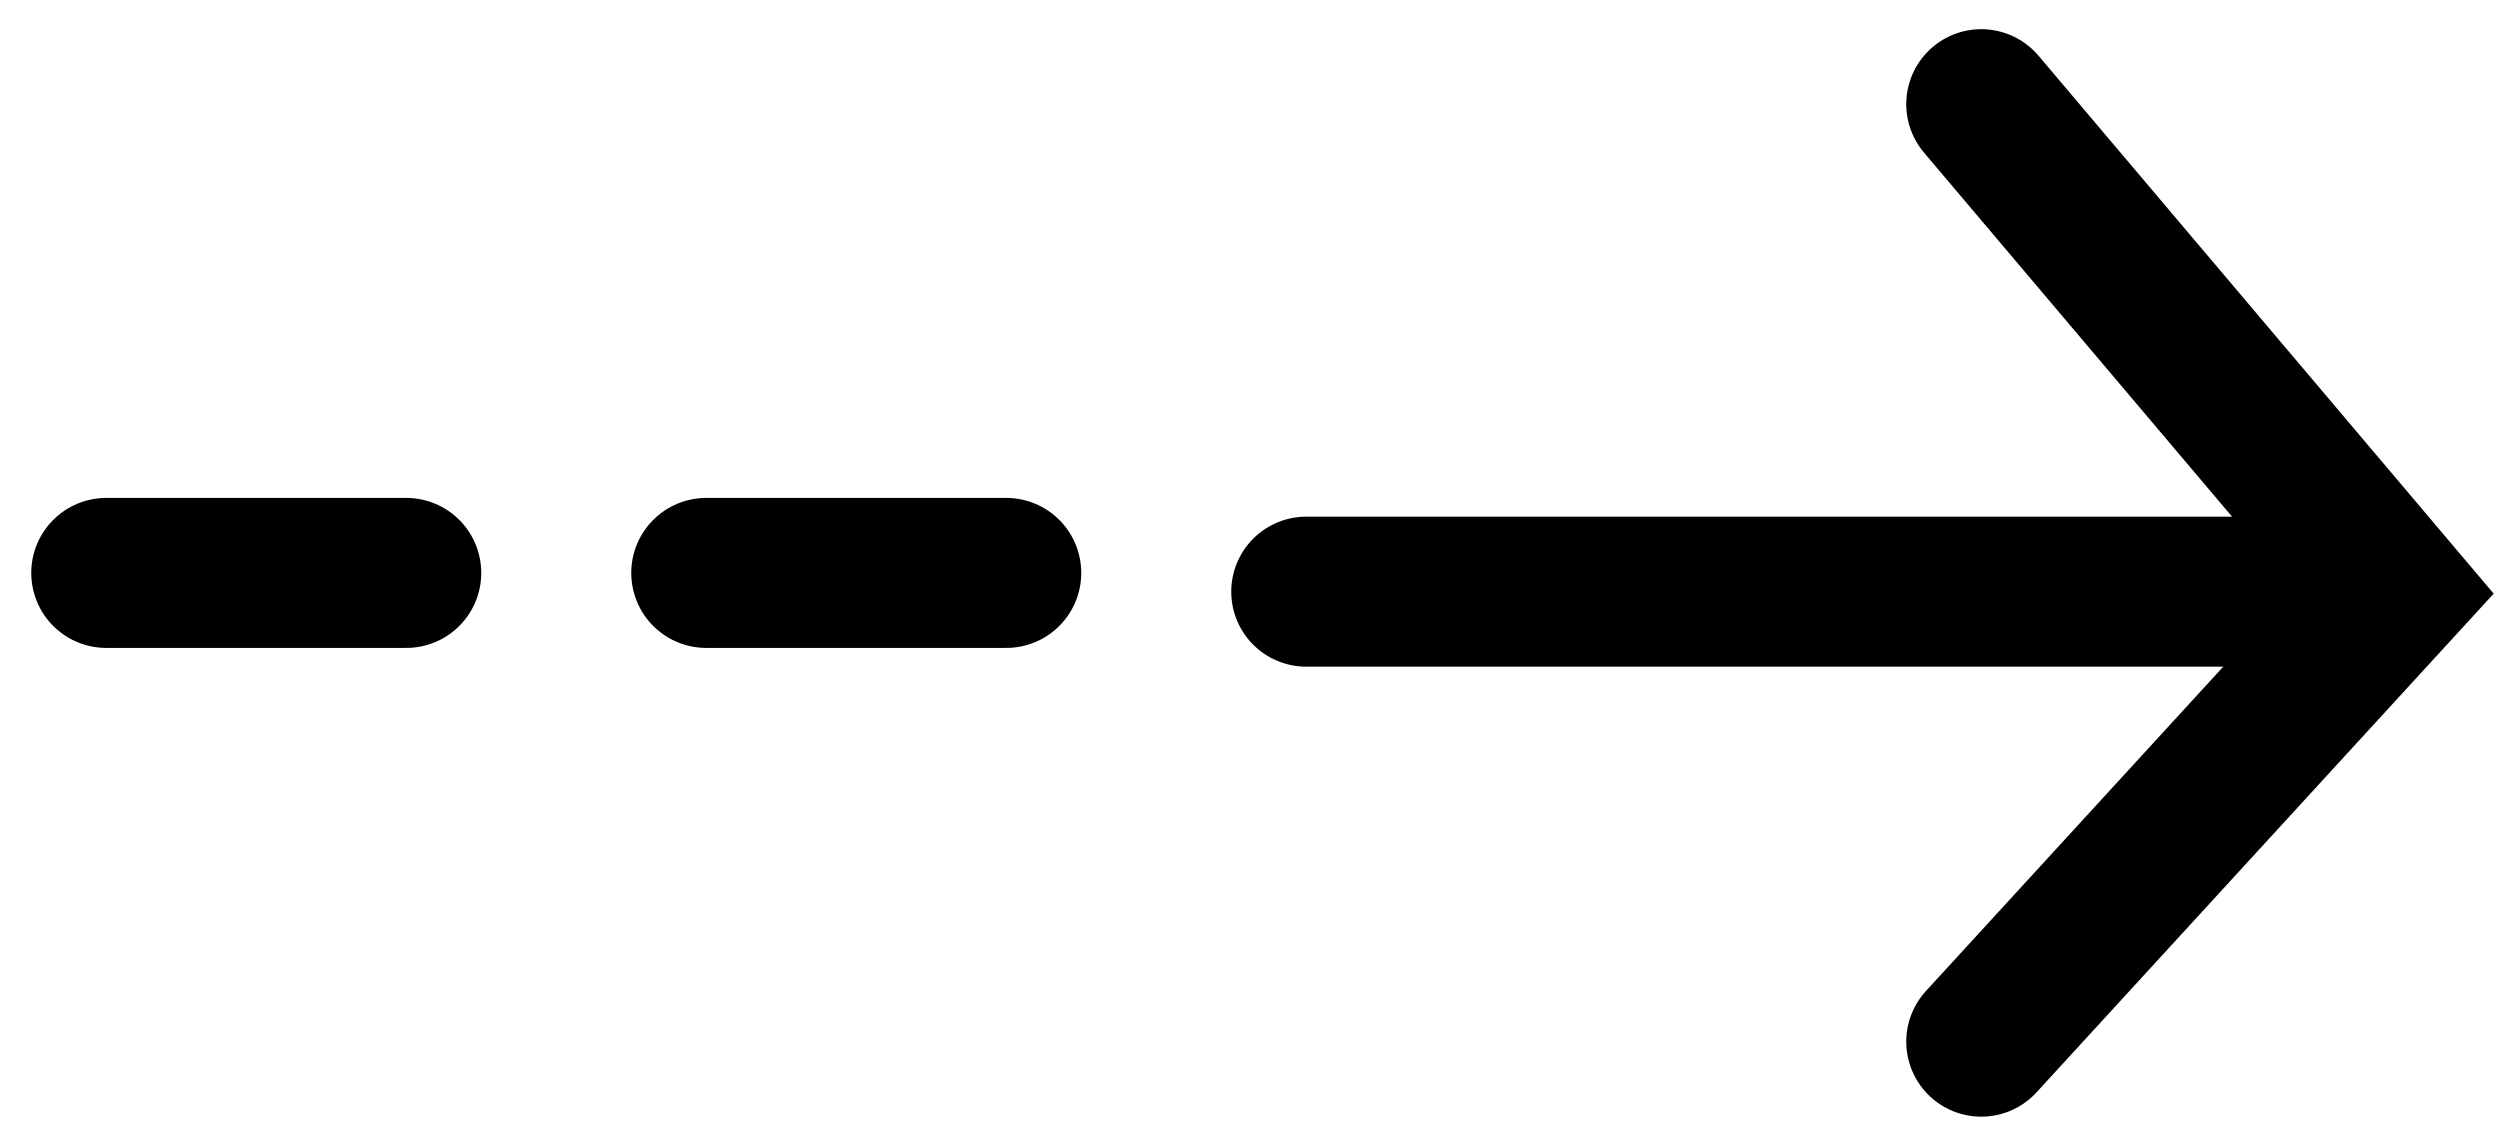
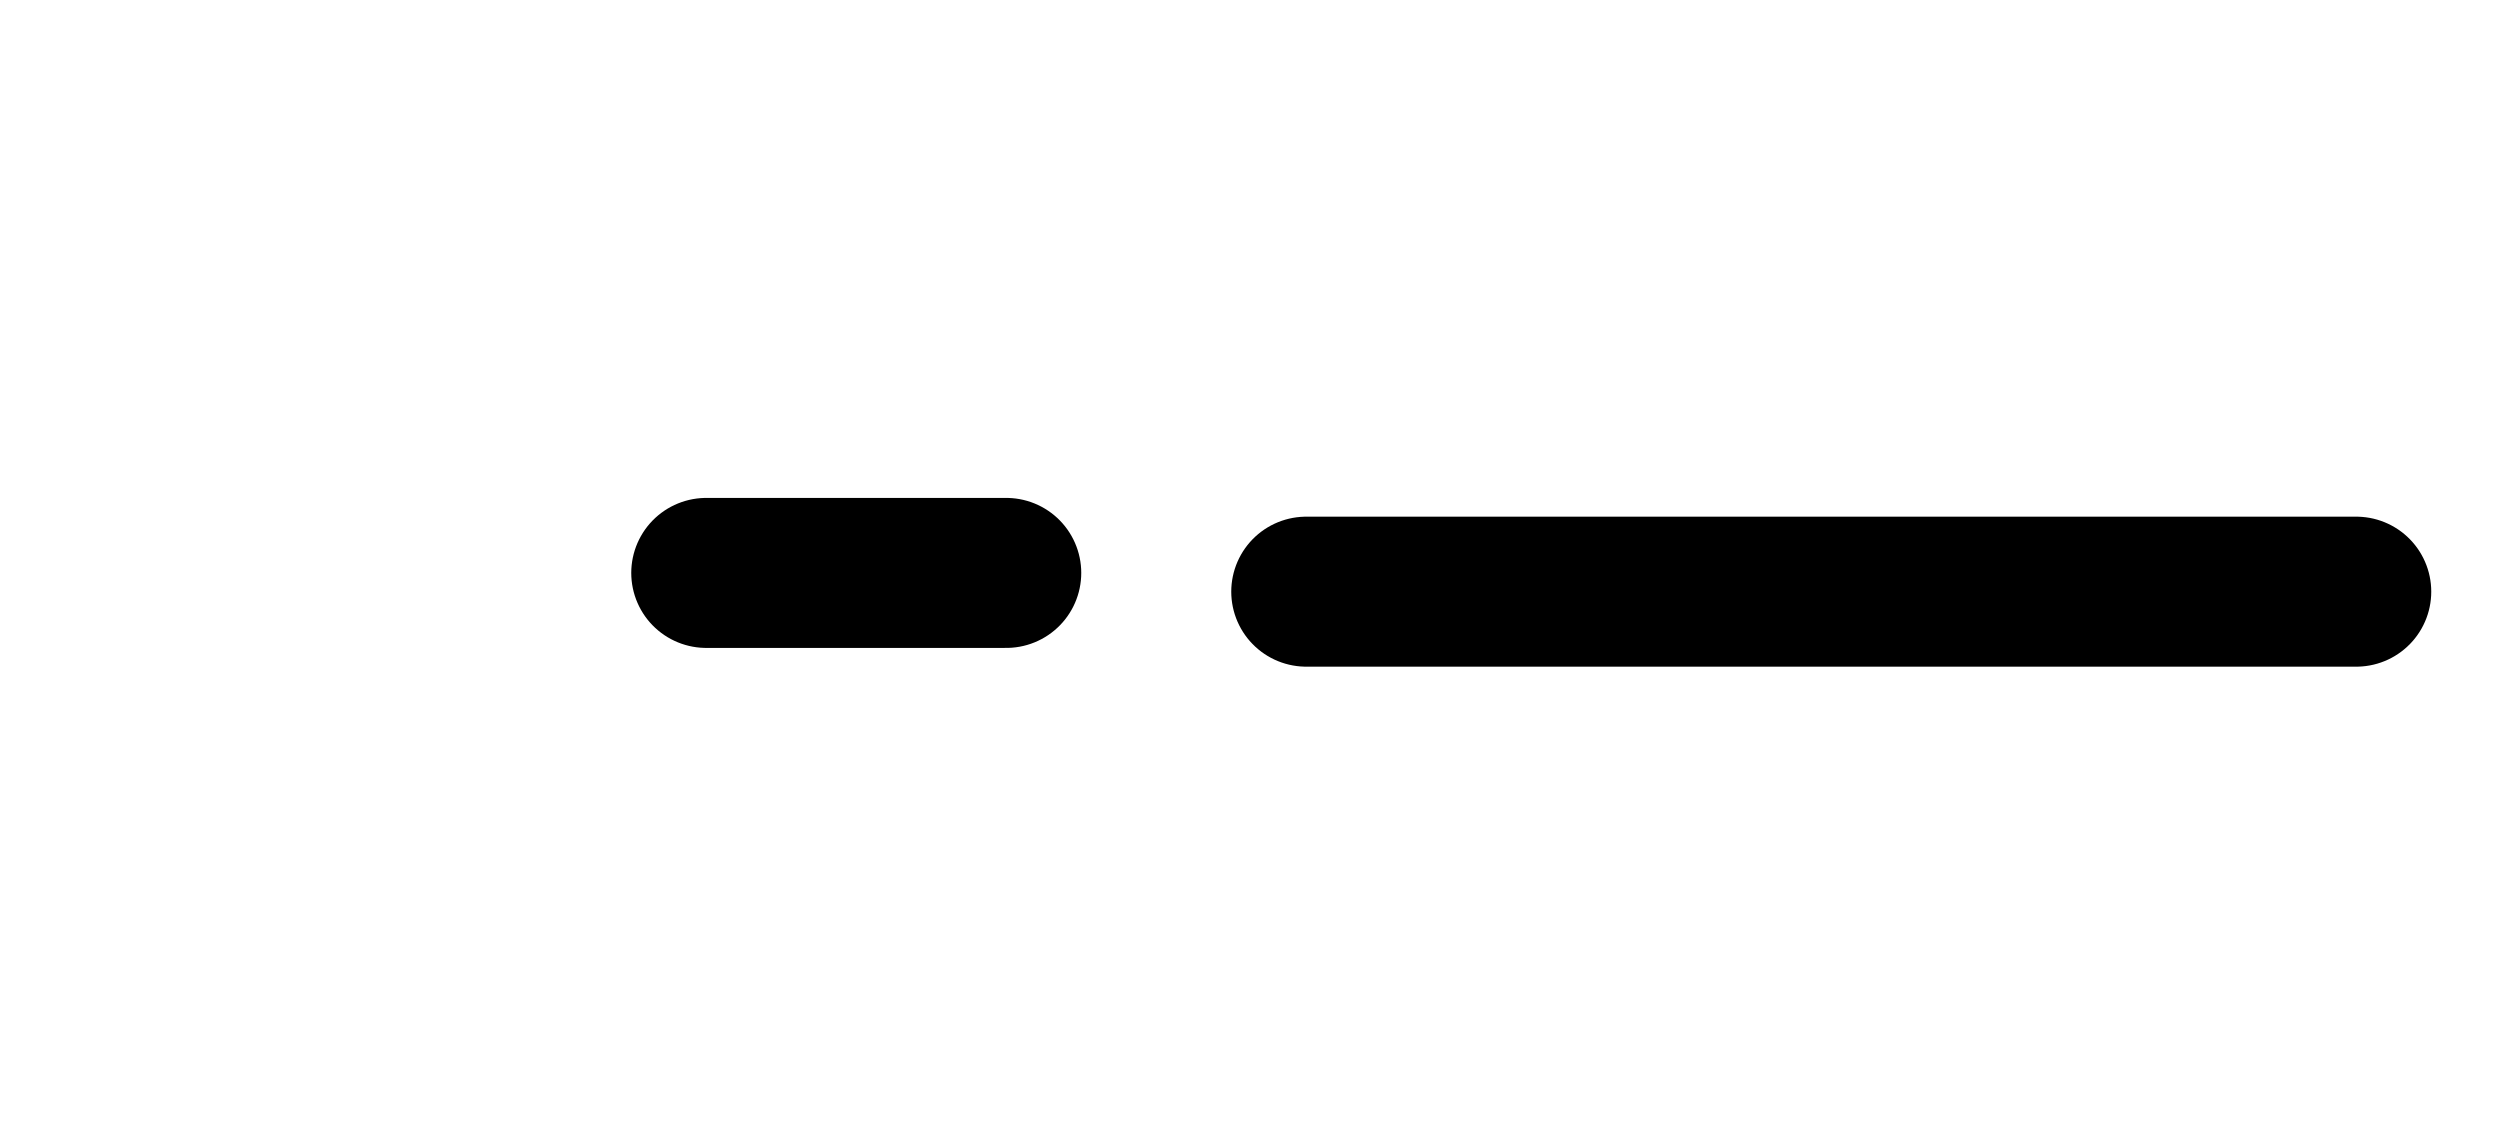
<svg xmlns="http://www.w3.org/2000/svg" width="48" height="22" viewBox="0 0 48 22" fill="none">
-   <path d="M7.8 11L2.04 11" stroke="black" stroke-width="2.88" stroke-linecap="round" />
  <path d="M19.32 11L13.56 11" stroke="black" stroke-width="2.88" stroke-linecap="round" />
-   <path d="M38.04 2L45.96 11.36L38.04 20" stroke="black" stroke-width="2.88" stroke-linecap="round" />
  <path d="M45.24 11.36L25.08 11.36" stroke="black" stroke-width="2.88" stroke-linecap="round" />
</svg>